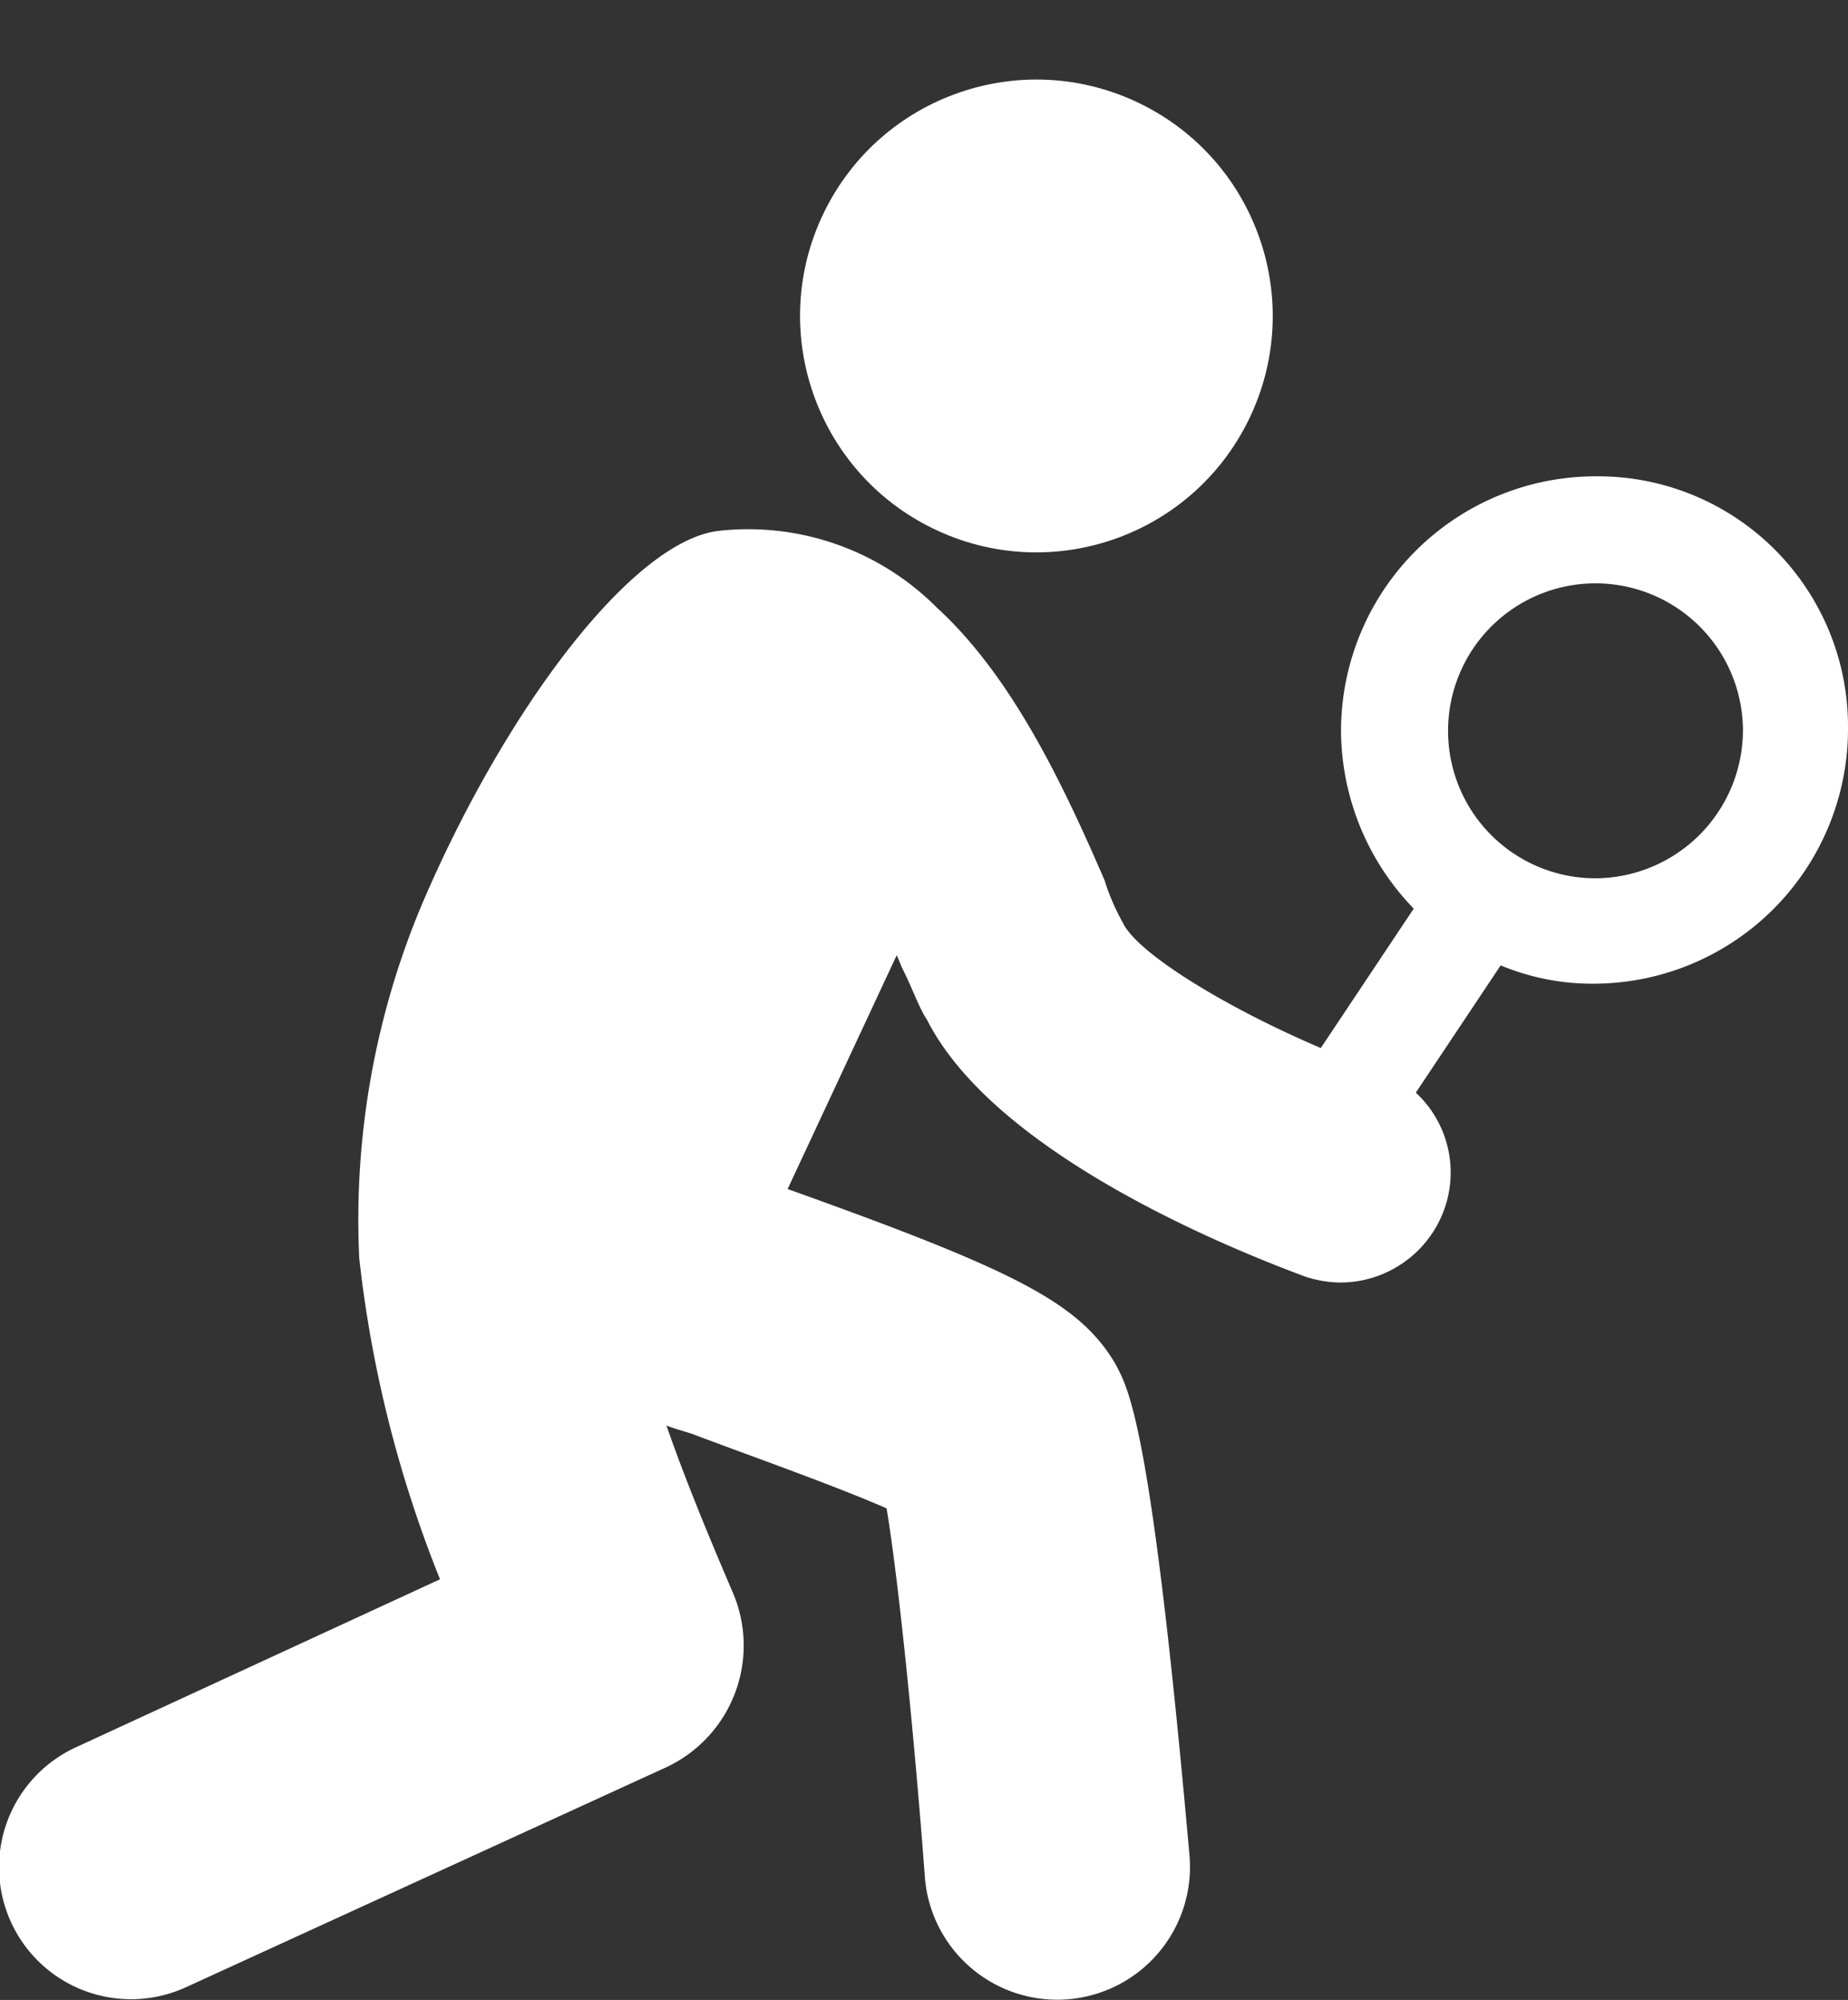
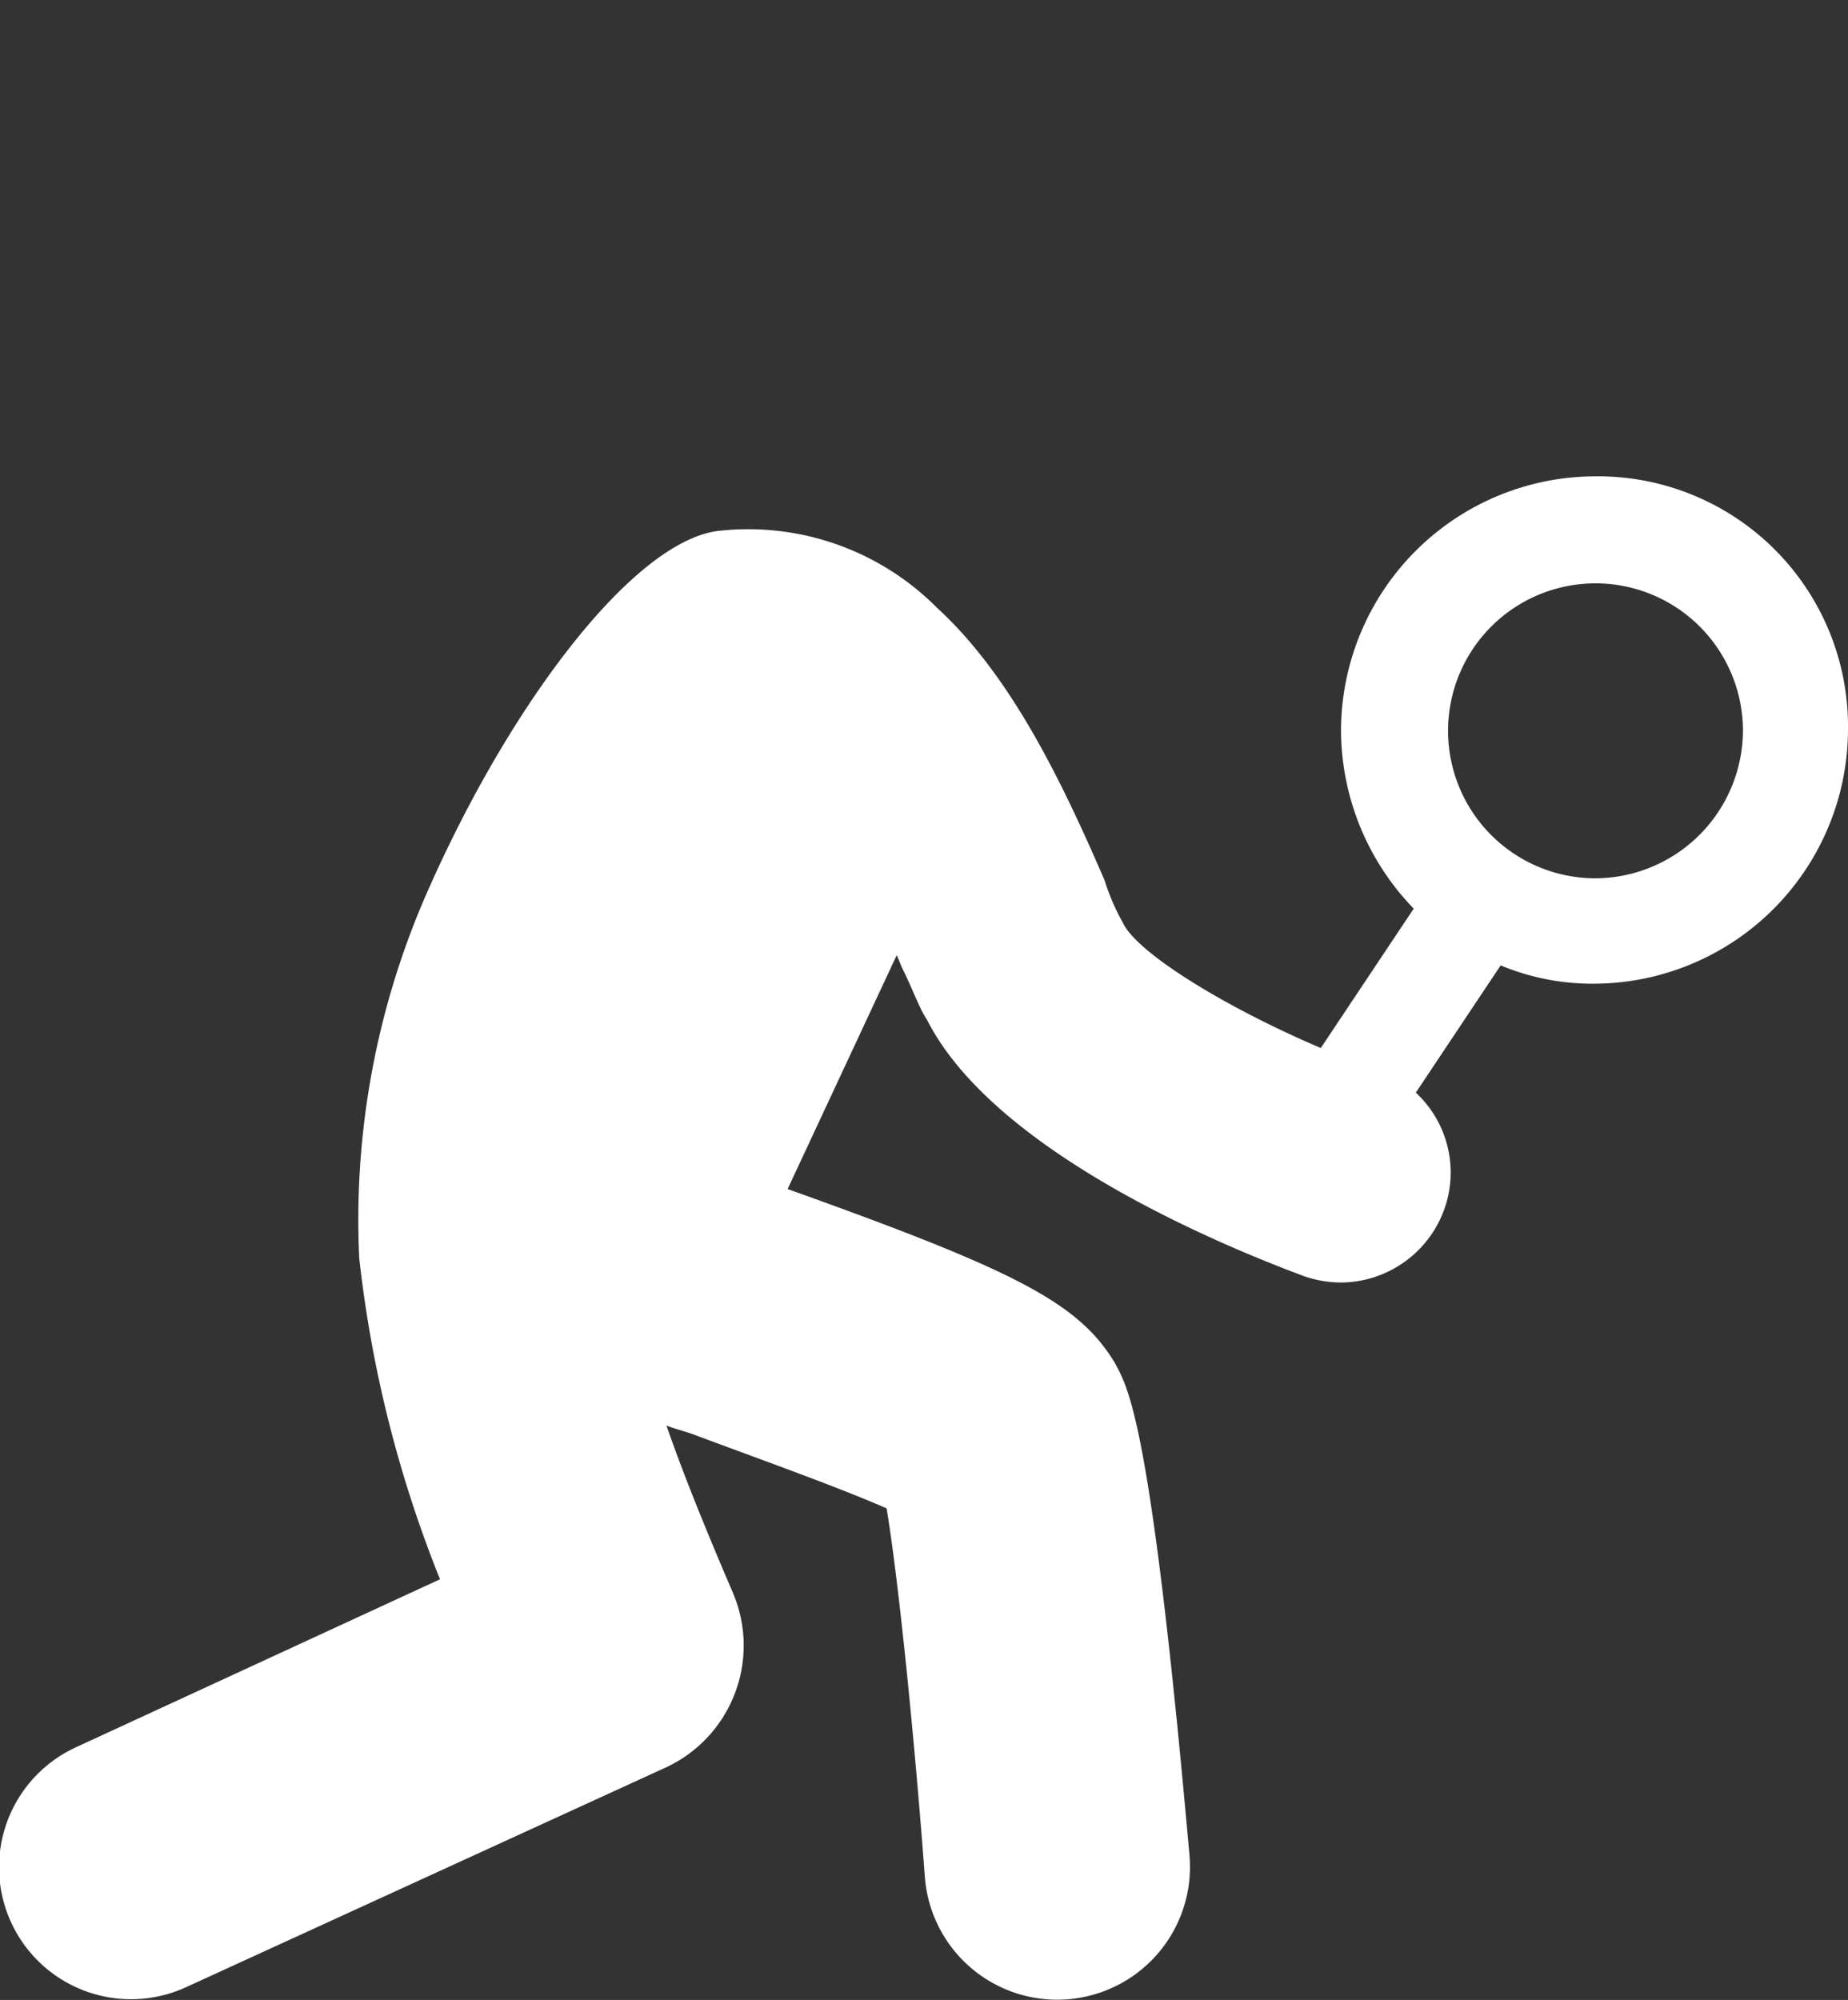
<svg xmlns="http://www.w3.org/2000/svg" width="60.6" height="65.567" viewBox="0 0 60.6 65.567">
  <rect x="0" y="0" width="60.6" height="65.567" fill="#333333" stroke="none" />
  <g id="Raggruppa_63" data-name="Raggruppa 63" transform="translate(-4.2 1.479)">
-     <circle id="Ellisse_35" data-name="Ellisse 35" cx="7.749" cy="7.749" r="7.749" transform="translate(27.826 12.453) rotate(-64.029)" fill="#fff" />
-     <path id="Tracciato_413" data-name="Tracciato 413" d="M56.52,22.1a8.352,8.352,0,0,0-8.345,8.345,8.44,8.44,0,0,0,2.384,5.828l-3.047,4.57c-3.113-1.325-6.027-3.113-6.49-4.106a7.227,7.227,0,0,1-.6-1.391c-1.457-3.378-3.113-6.755-5.5-8.941a8.728,8.728,0,0,0-7.153-2.517c-2.848.331-7.02,5.894-9.736,12.252a26.675,26.675,0,0,0-2.053,11.59,39.935,39.935,0,0,0,2.649,10.53l-11.921,5.5a4.327,4.327,0,1,0,3.576,7.881L26.055,64.42a4.406,4.406,0,0,0,2.186-5.7c-.795-1.854-1.589-3.775-2.186-5.5.331.132.662.2.993.331,1.589.6,4.57,1.656,6.225,2.384.4,2.384.927,7.682,1.258,12.12a4.353,4.353,0,1,0,8.676-.729c-1.258-14.173-1.987-15.3-2.45-16.16-1.192-1.987-3.311-3.047-10.729-5.7L33.605,37.8c.066.132.132.331.2.464.331.662.53,1.258.795,1.656,2.252,4.437,10.067,7.55,12.385,8.411a3.75,3.75,0,0,0,1.192.2,3.626,3.626,0,0,0,3.378-2.384,3.572,3.572,0,0,0-.927-3.841l2.782-4.172a7.809,7.809,0,0,0,3.047.6A8.352,8.352,0,0,0,64.8,30.379,8.2,8.2,0,0,0,56.52,22.1Zm0,13.179a4.835,4.835,0,1,1,4.835-4.835A4.862,4.862,0,0,1,56.52,35.279Z" transform="translate(0 -7.963)" fill="#fff" />
+     <path id="Tracciato_413" data-name="Tracciato 413" d="M56.52,22.1a8.352,8.352,0,0,0-8.345,8.345,8.44,8.44,0,0,0,2.384,5.828l-3.047,4.57c-3.113-1.325-6.027-3.113-6.49-4.106a7.227,7.227,0,0,1-.6-1.391c-1.457-3.378-3.113-6.755-5.5-8.941a8.728,8.728,0,0,0-7.153-2.517c-2.848.331-7.02,5.894-9.736,12.252a26.675,26.675,0,0,0-2.053,11.59,39.935,39.935,0,0,0,2.649,10.53l-11.921,5.5a4.327,4.327,0,1,0,3.576,7.881L26.055,64.42a4.406,4.406,0,0,0,2.186-5.7c-.795-1.854-1.589-3.775-2.186-5.5.331.132.662.2.993.331,1.589.6,4.57,1.656,6.225,2.384.4,2.384.927,7.682,1.258,12.12a4.353,4.353,0,1,0,8.676-.729c-1.258-14.173-1.987-15.3-2.45-16.16-1.192-1.987-3.311-3.047-10.729-5.7L33.605,37.8c.066.132.132.331.2.464.331.662.53,1.258.795,1.656,2.252,4.437,10.067,7.55,12.385,8.411a3.75,3.75,0,0,0,1.192.2,3.626,3.626,0,0,0,3.378-2.384,3.572,3.572,0,0,0-.927-3.841l2.782-4.172a7.809,7.809,0,0,0,3.047.6A8.352,8.352,0,0,0,64.8,30.379,8.2,8.2,0,0,0,56.52,22.1m0,13.179a4.835,4.835,0,1,1,4.835-4.835A4.862,4.862,0,0,1,56.52,35.279Z" transform="translate(0 -7.963)" fill="#fff" />
  </g>
</svg>